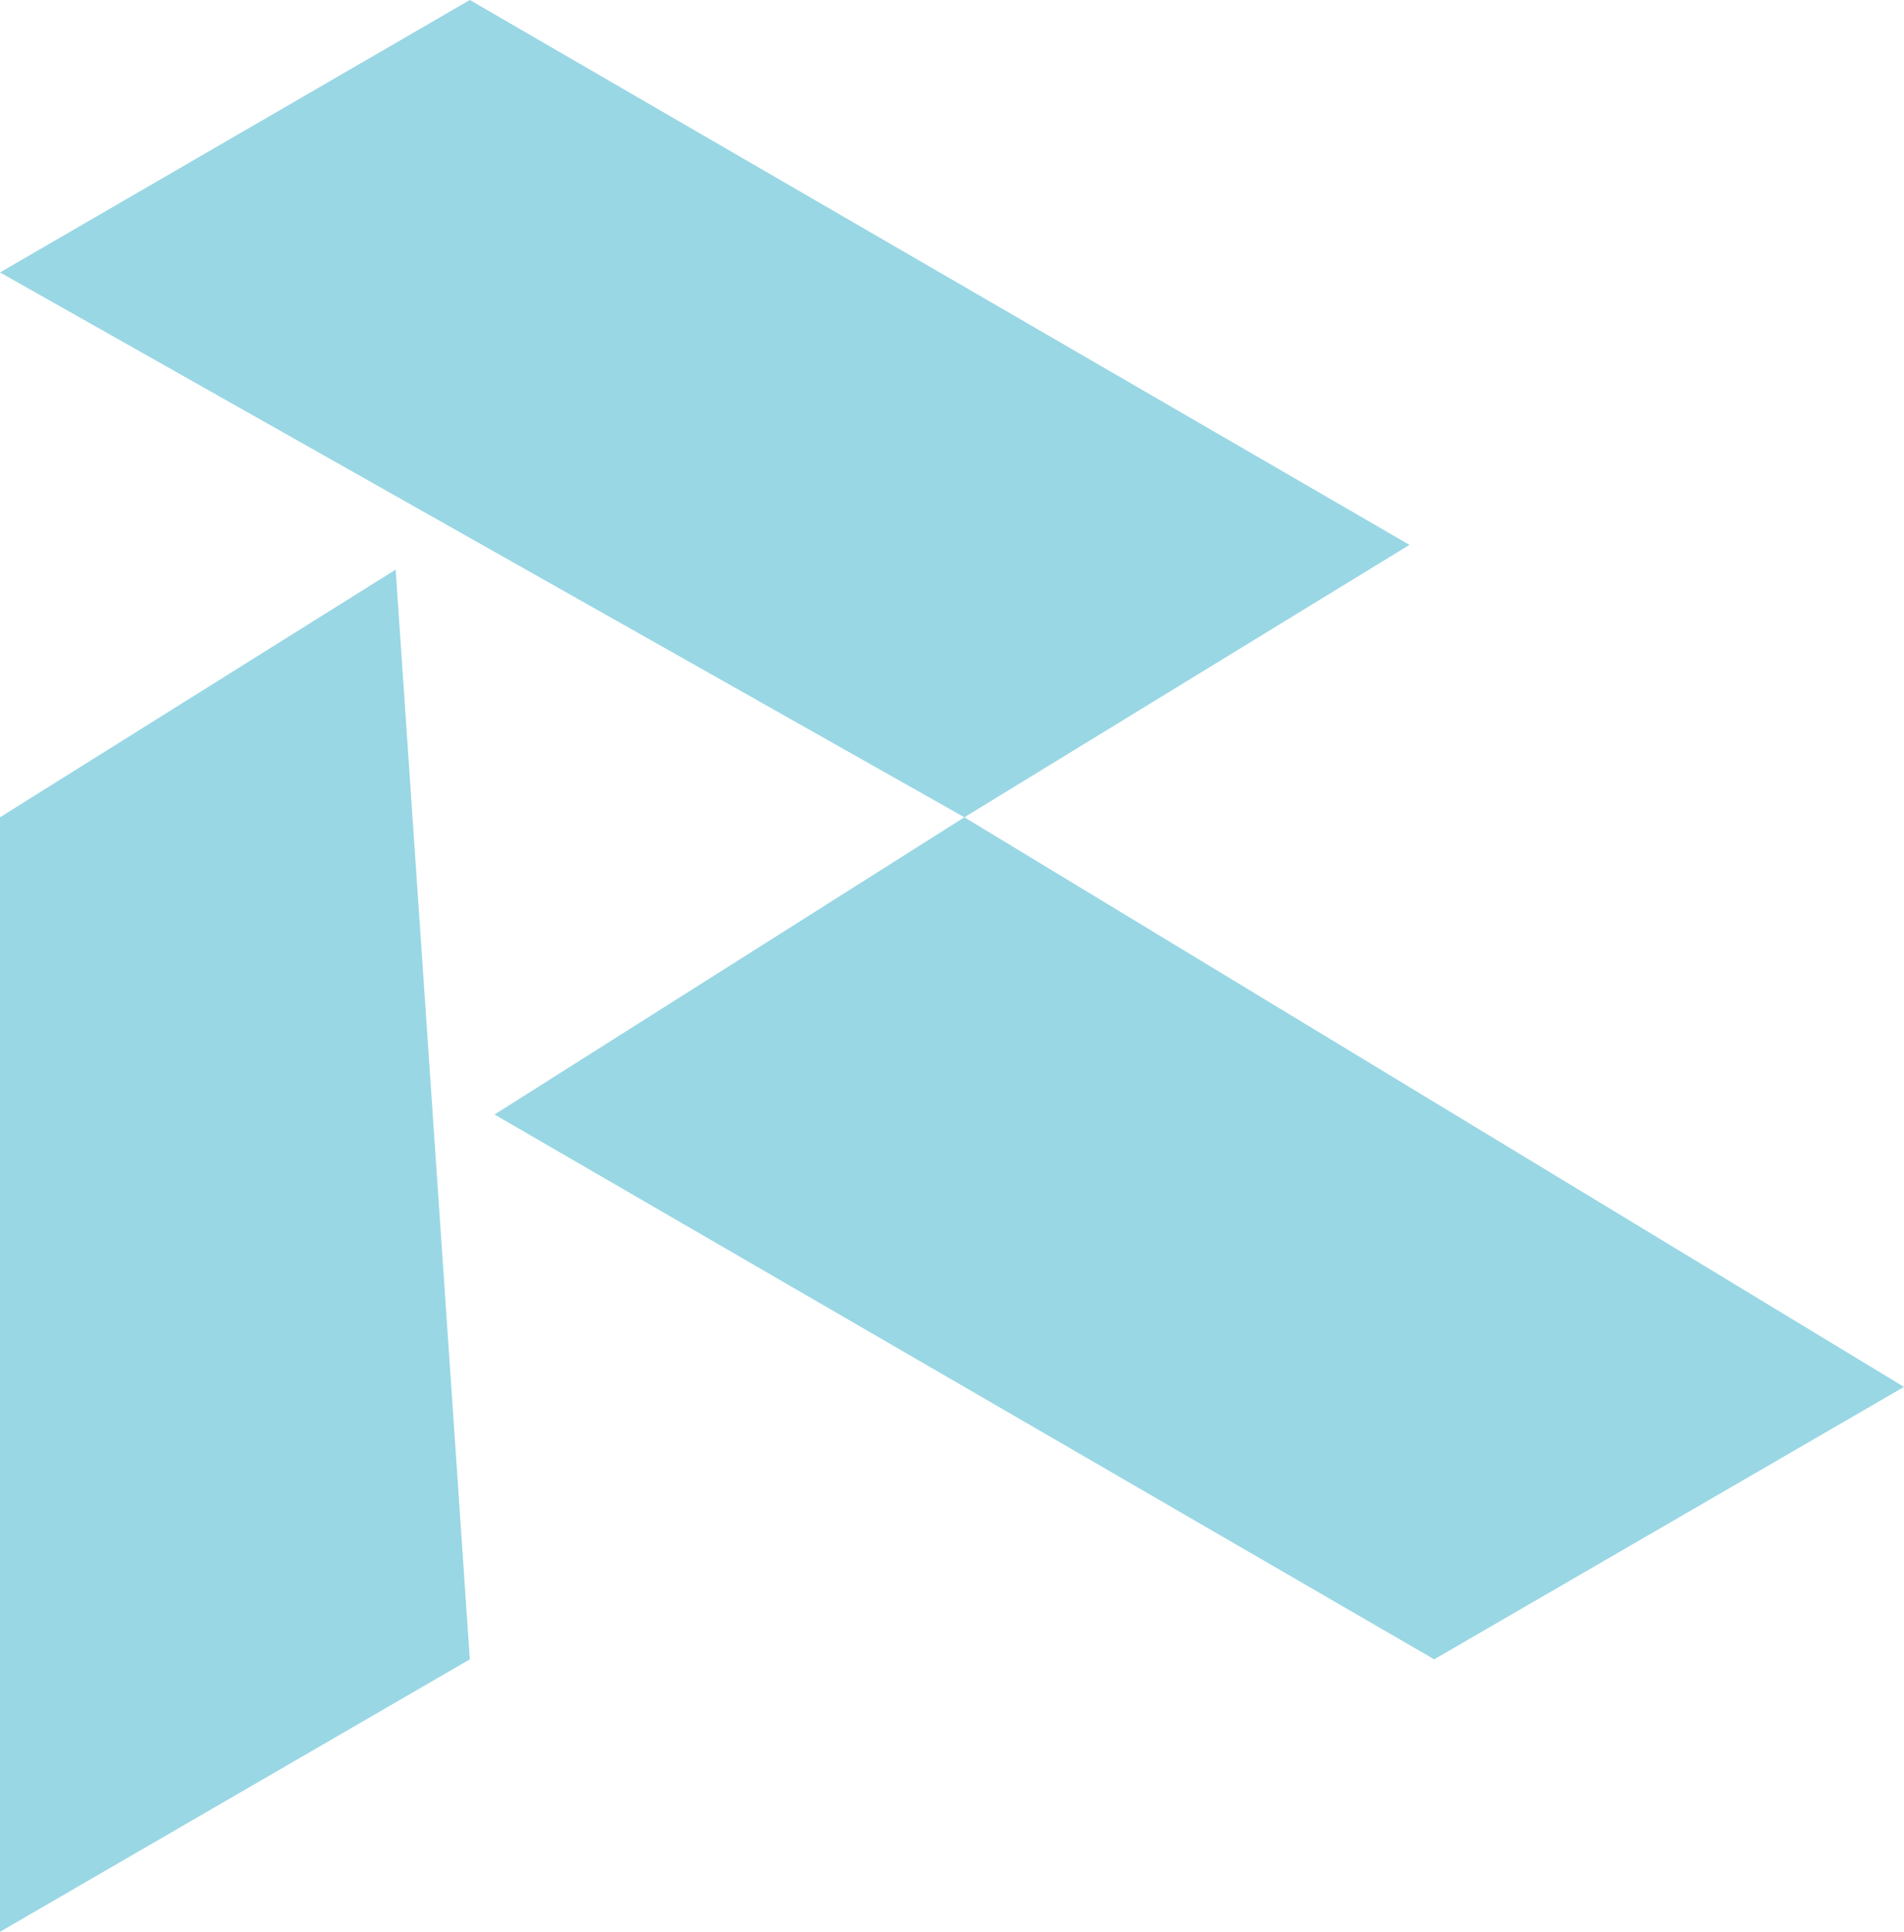
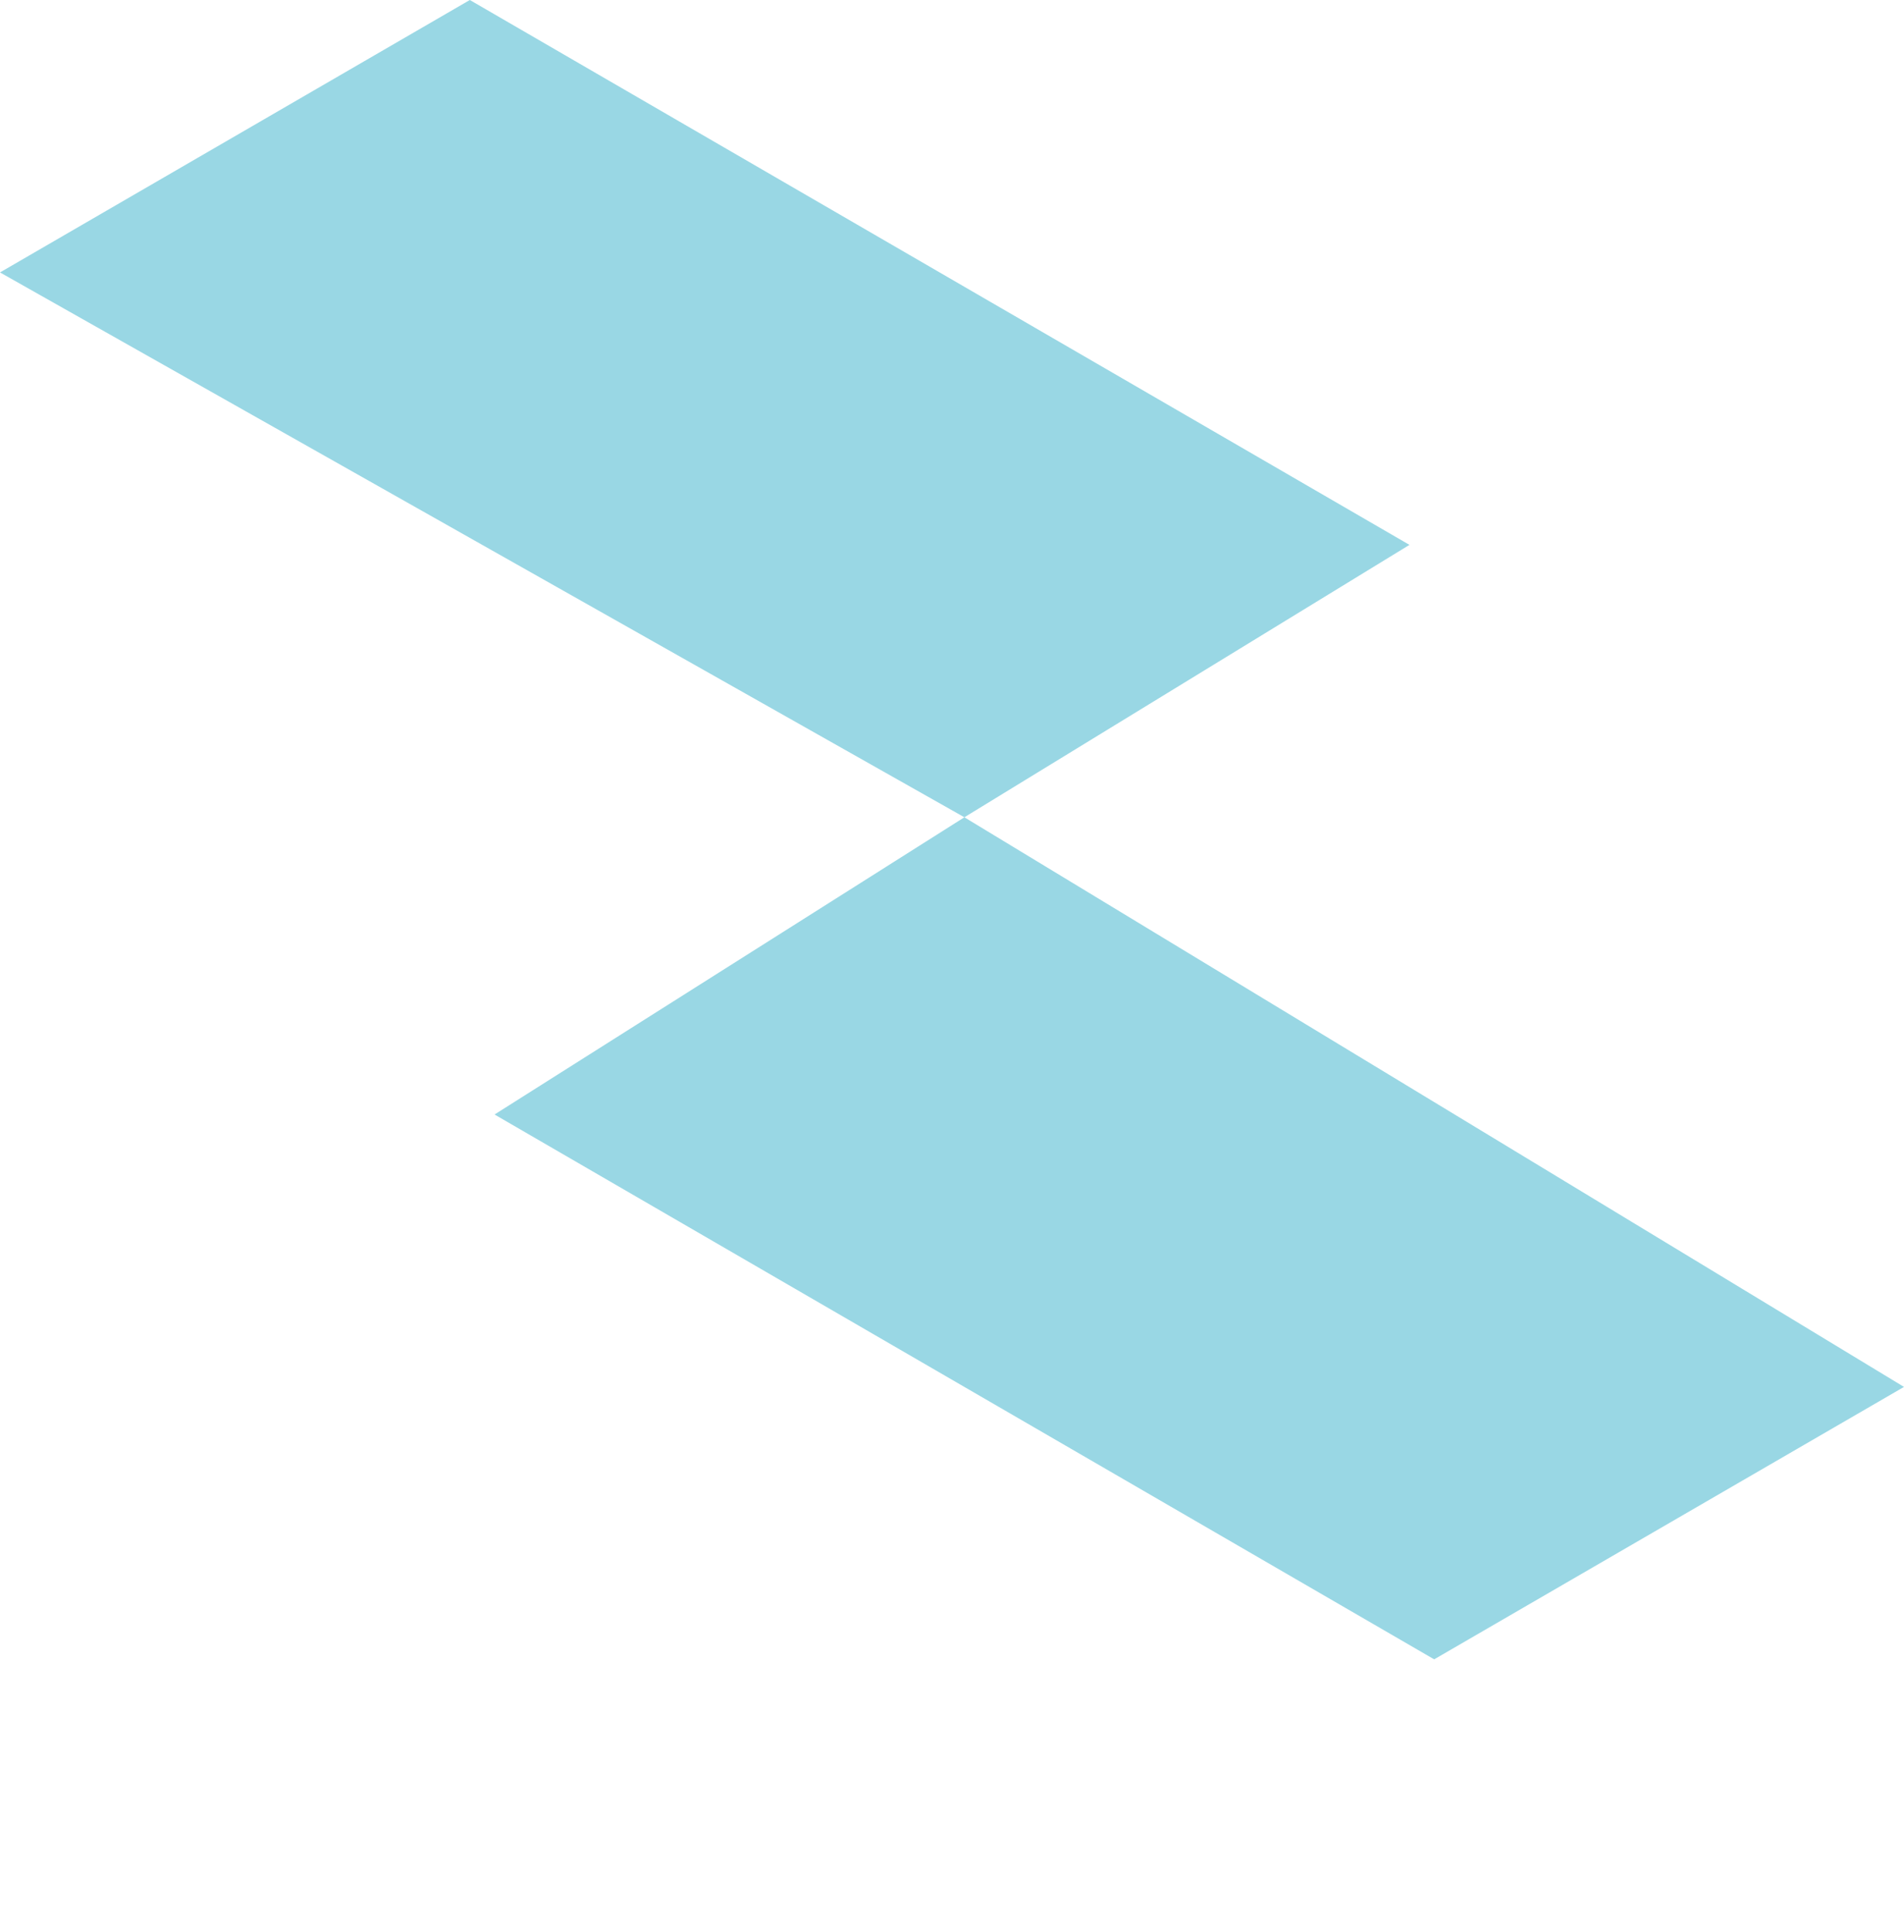
<svg xmlns="http://www.w3.org/2000/svg" width="70" height="71" viewBox="0 0 70 71" fill="none">
-   <path d="M14.546 20.936L0 30.038V71L17.273 60.987L14.546 20.936Z" fill="#99D7E4" />
  <path d="M0 10.013L17.273 0L51.818 20.026L35.455 30.038L70 50.974L52.727 60.987L18.182 40.962L35.455 30.038L0 10.013Z" fill="#99D7E4" />
</svg>